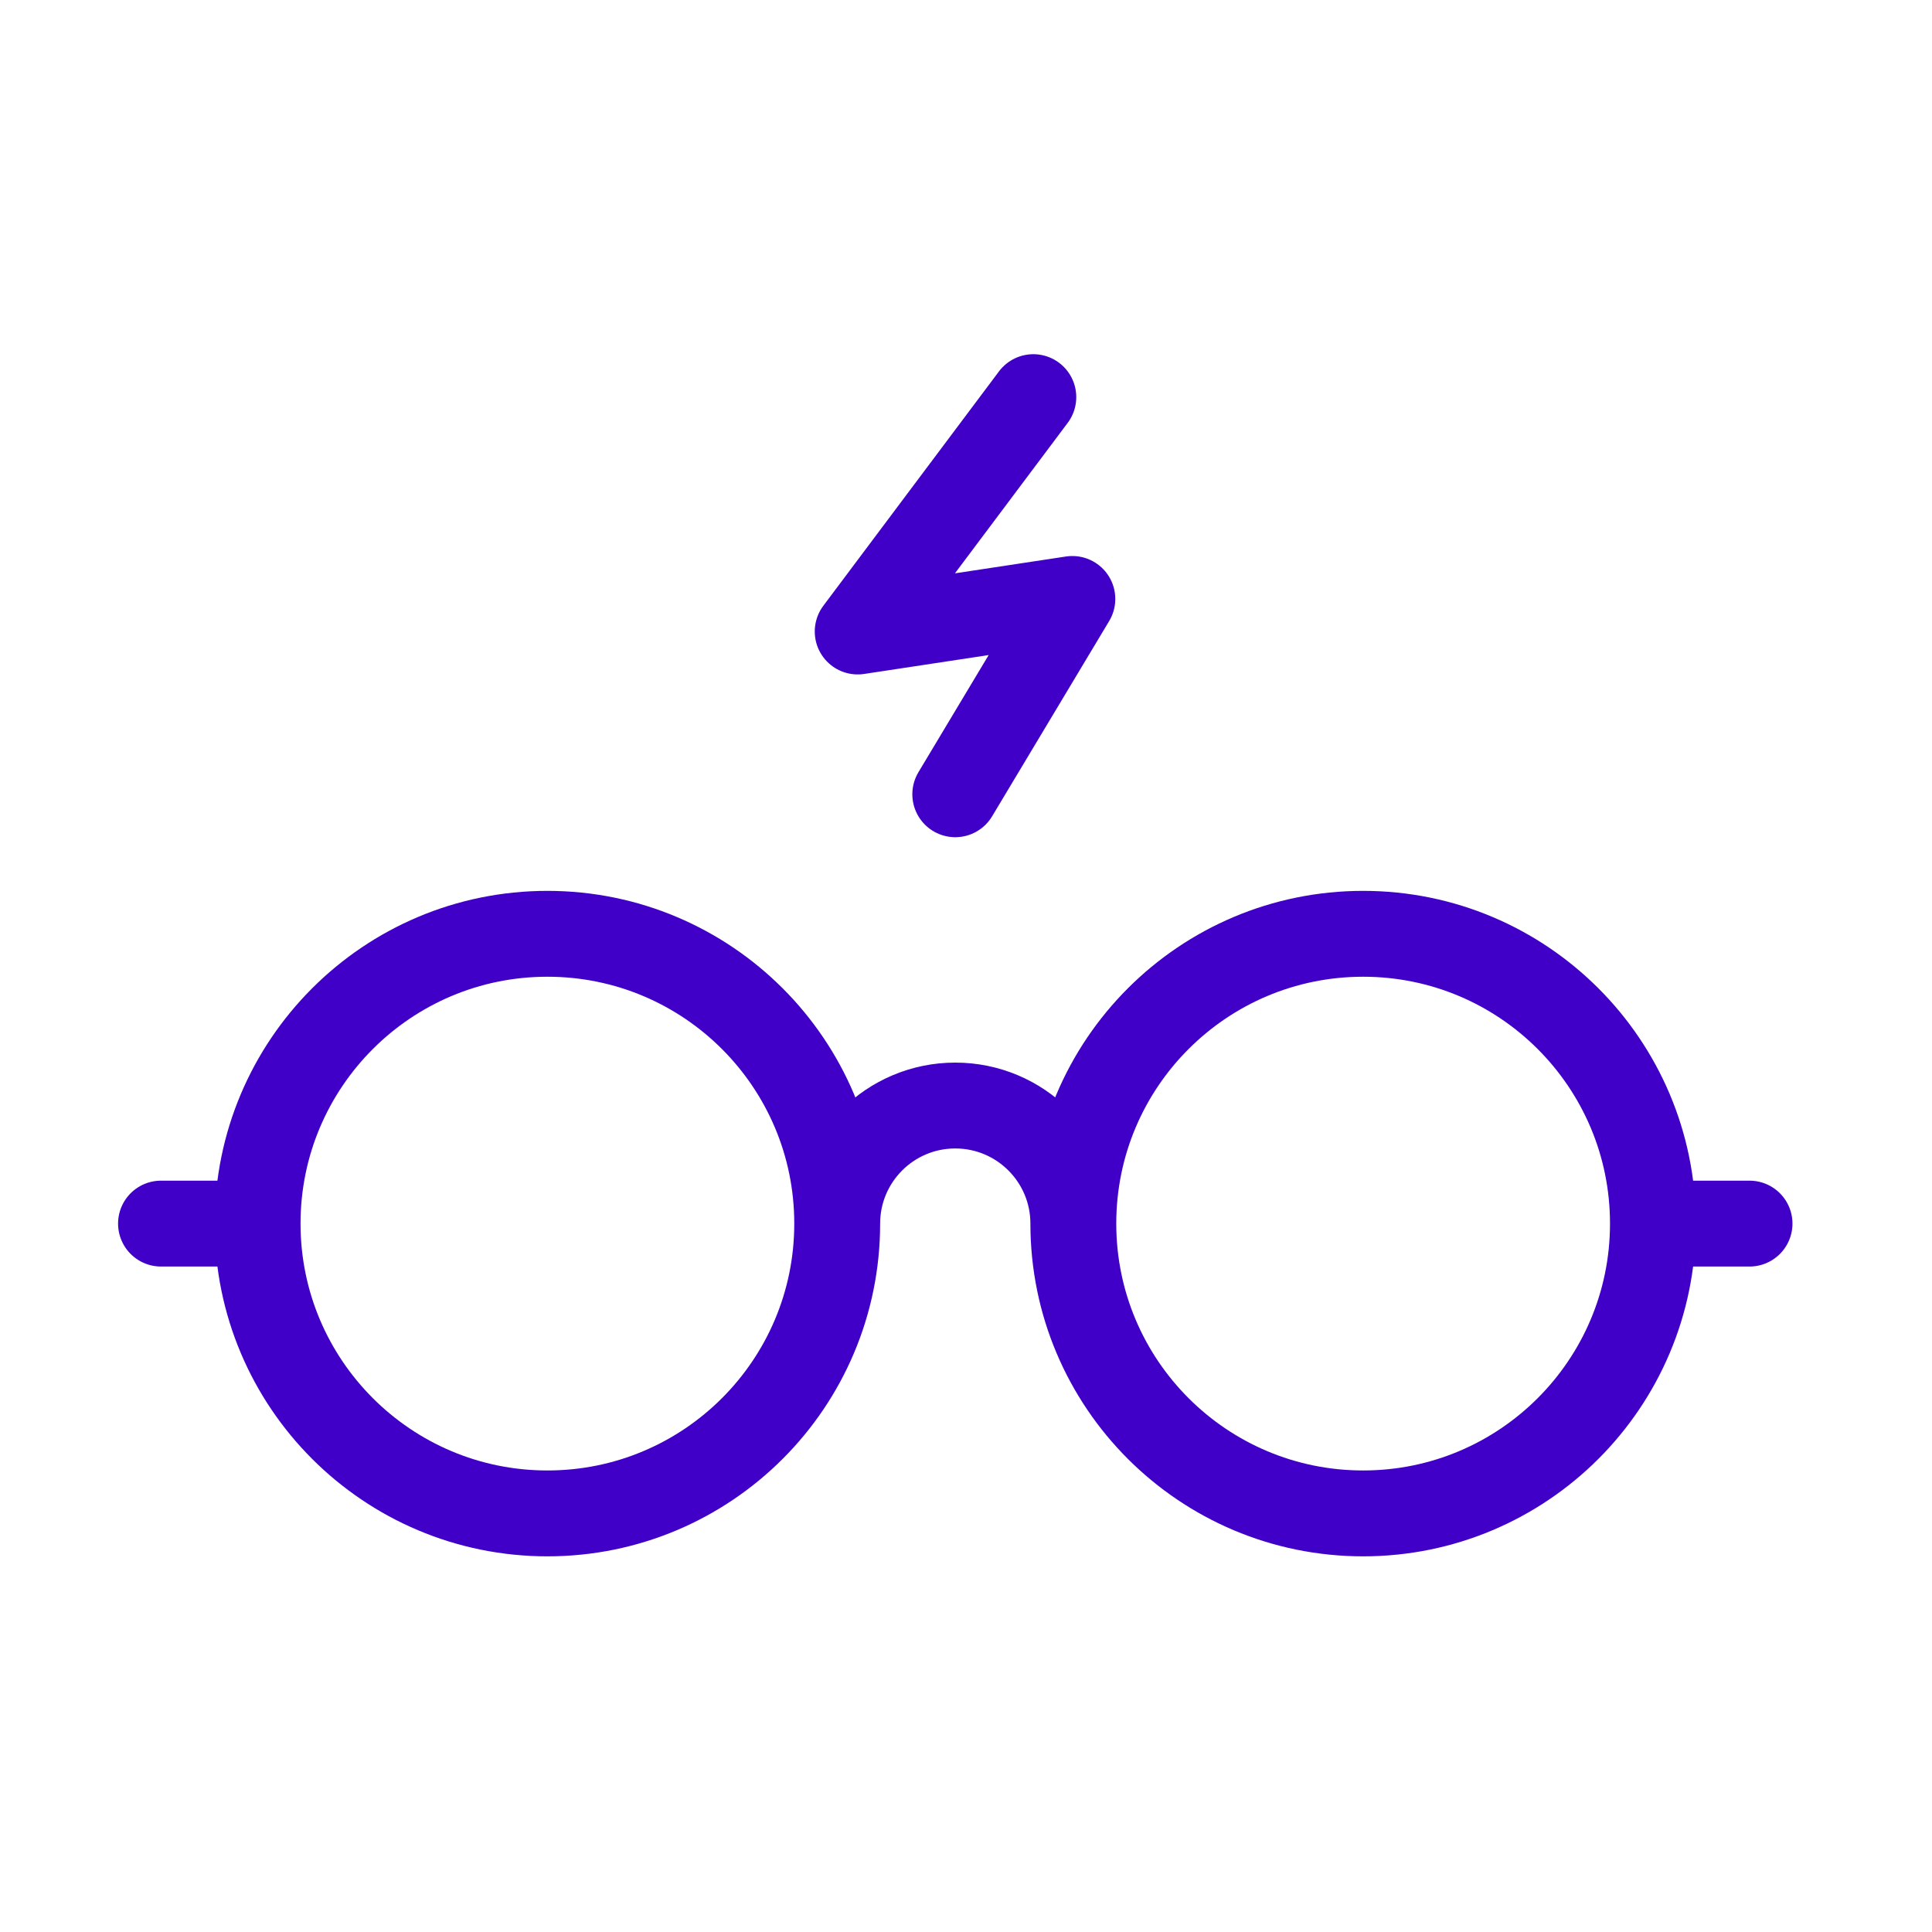
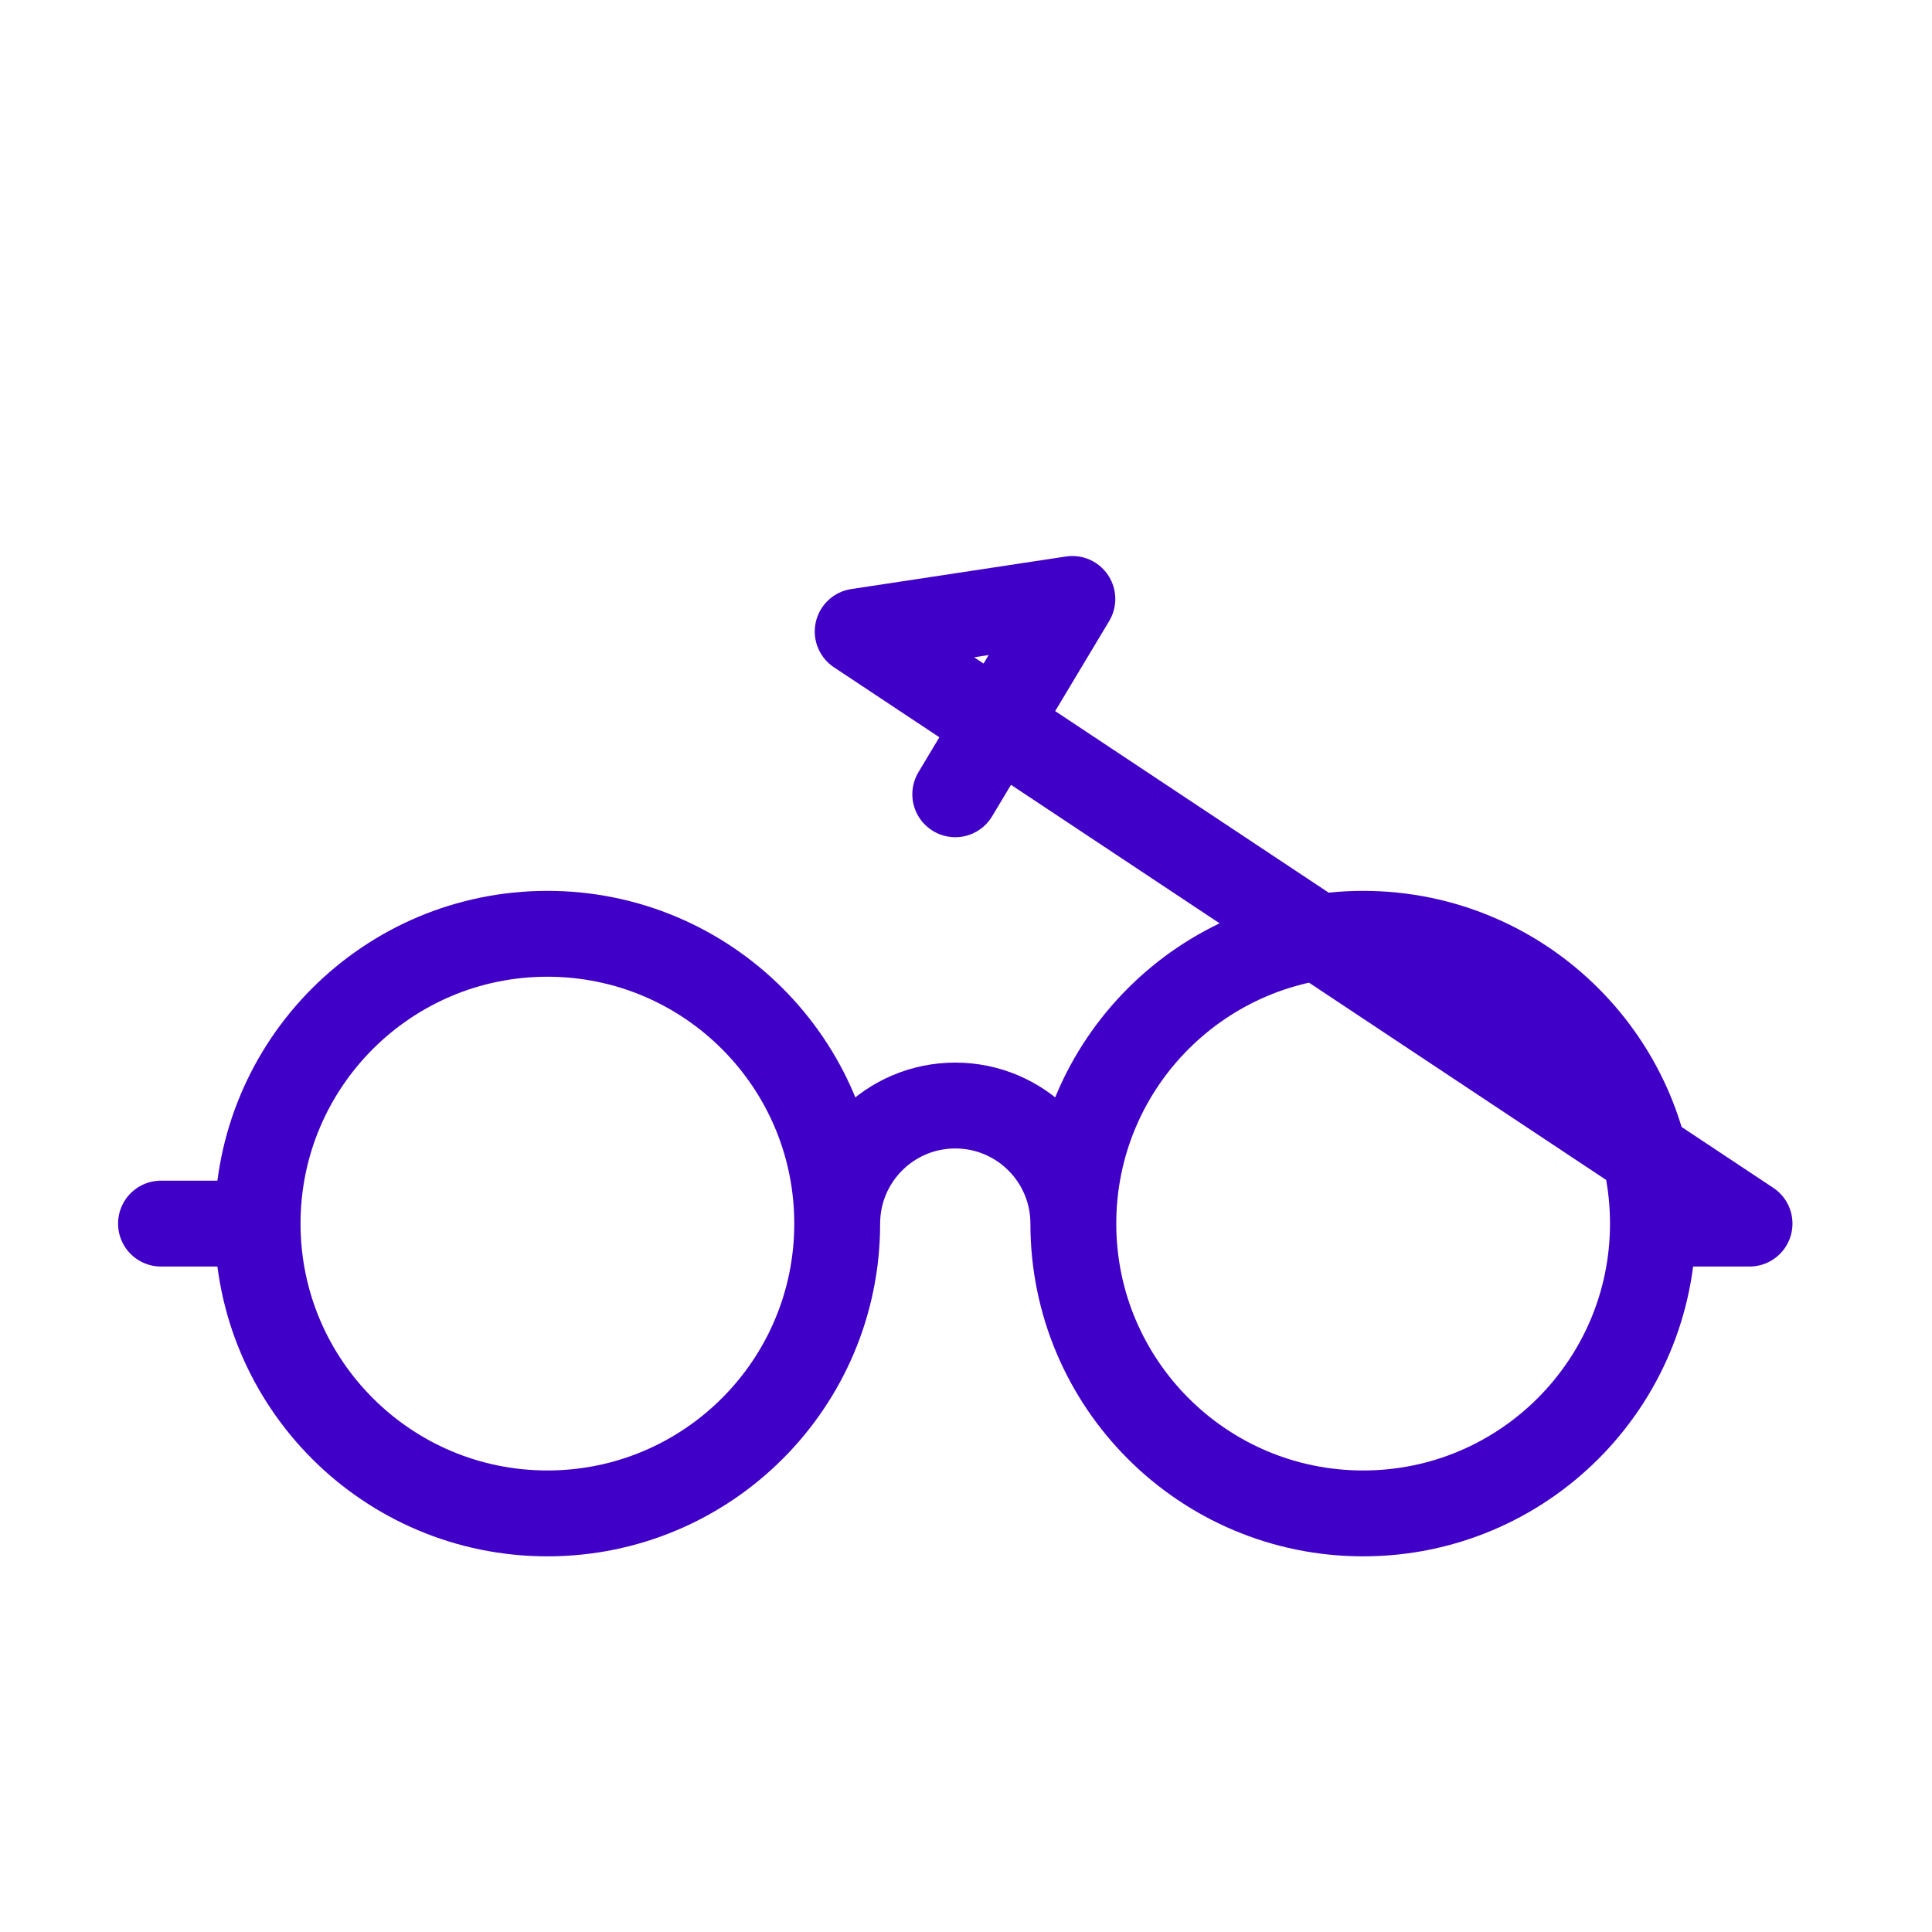
<svg xmlns="http://www.w3.org/2000/svg" width="100%" height="100%" viewBox="0 0 180 180" fill="none">
-   <path d="M78 114C78 128.912 65.912 141 51 141C36.088 141 24 128.912 24 114M78 114C78 99.088 65.912 87 51 87C36.088 87 24 99.088 24 114M78 114C78 107.925 82.925 103 89 103C95.075 103 100 107.925 100 114M24 114H15M154 114C154 128.912 141.912 141 127 141C112.088 141 100 128.912 100 114M154 114C154 99.088 141.912 87 127 87C112.088 87 100 99.088 100 114M154 114H163M96.273 37L79.909 58.836L99.909 55.803L89 74" stroke="#4000C8" stroke-width="8" stroke-linecap="round" stroke-linejoin="round" />
+   <path d="M78 114C78 128.912 65.912 141 51 141C36.088 141 24 128.912 24 114M78 114C78 99.088 65.912 87 51 87C36.088 87 24 99.088 24 114M78 114C78 107.925 82.925 103 89 103C95.075 103 100 107.925 100 114M24 114H15M154 114C154 128.912 141.912 141 127 141C112.088 141 100 128.912 100 114M154 114C154 99.088 141.912 87 127 87C112.088 87 100 99.088 100 114M154 114H163L79.909 58.836L99.909 55.803L89 74" stroke="#4000C8" stroke-width="8" stroke-linecap="round" stroke-linejoin="round" />
</svg>